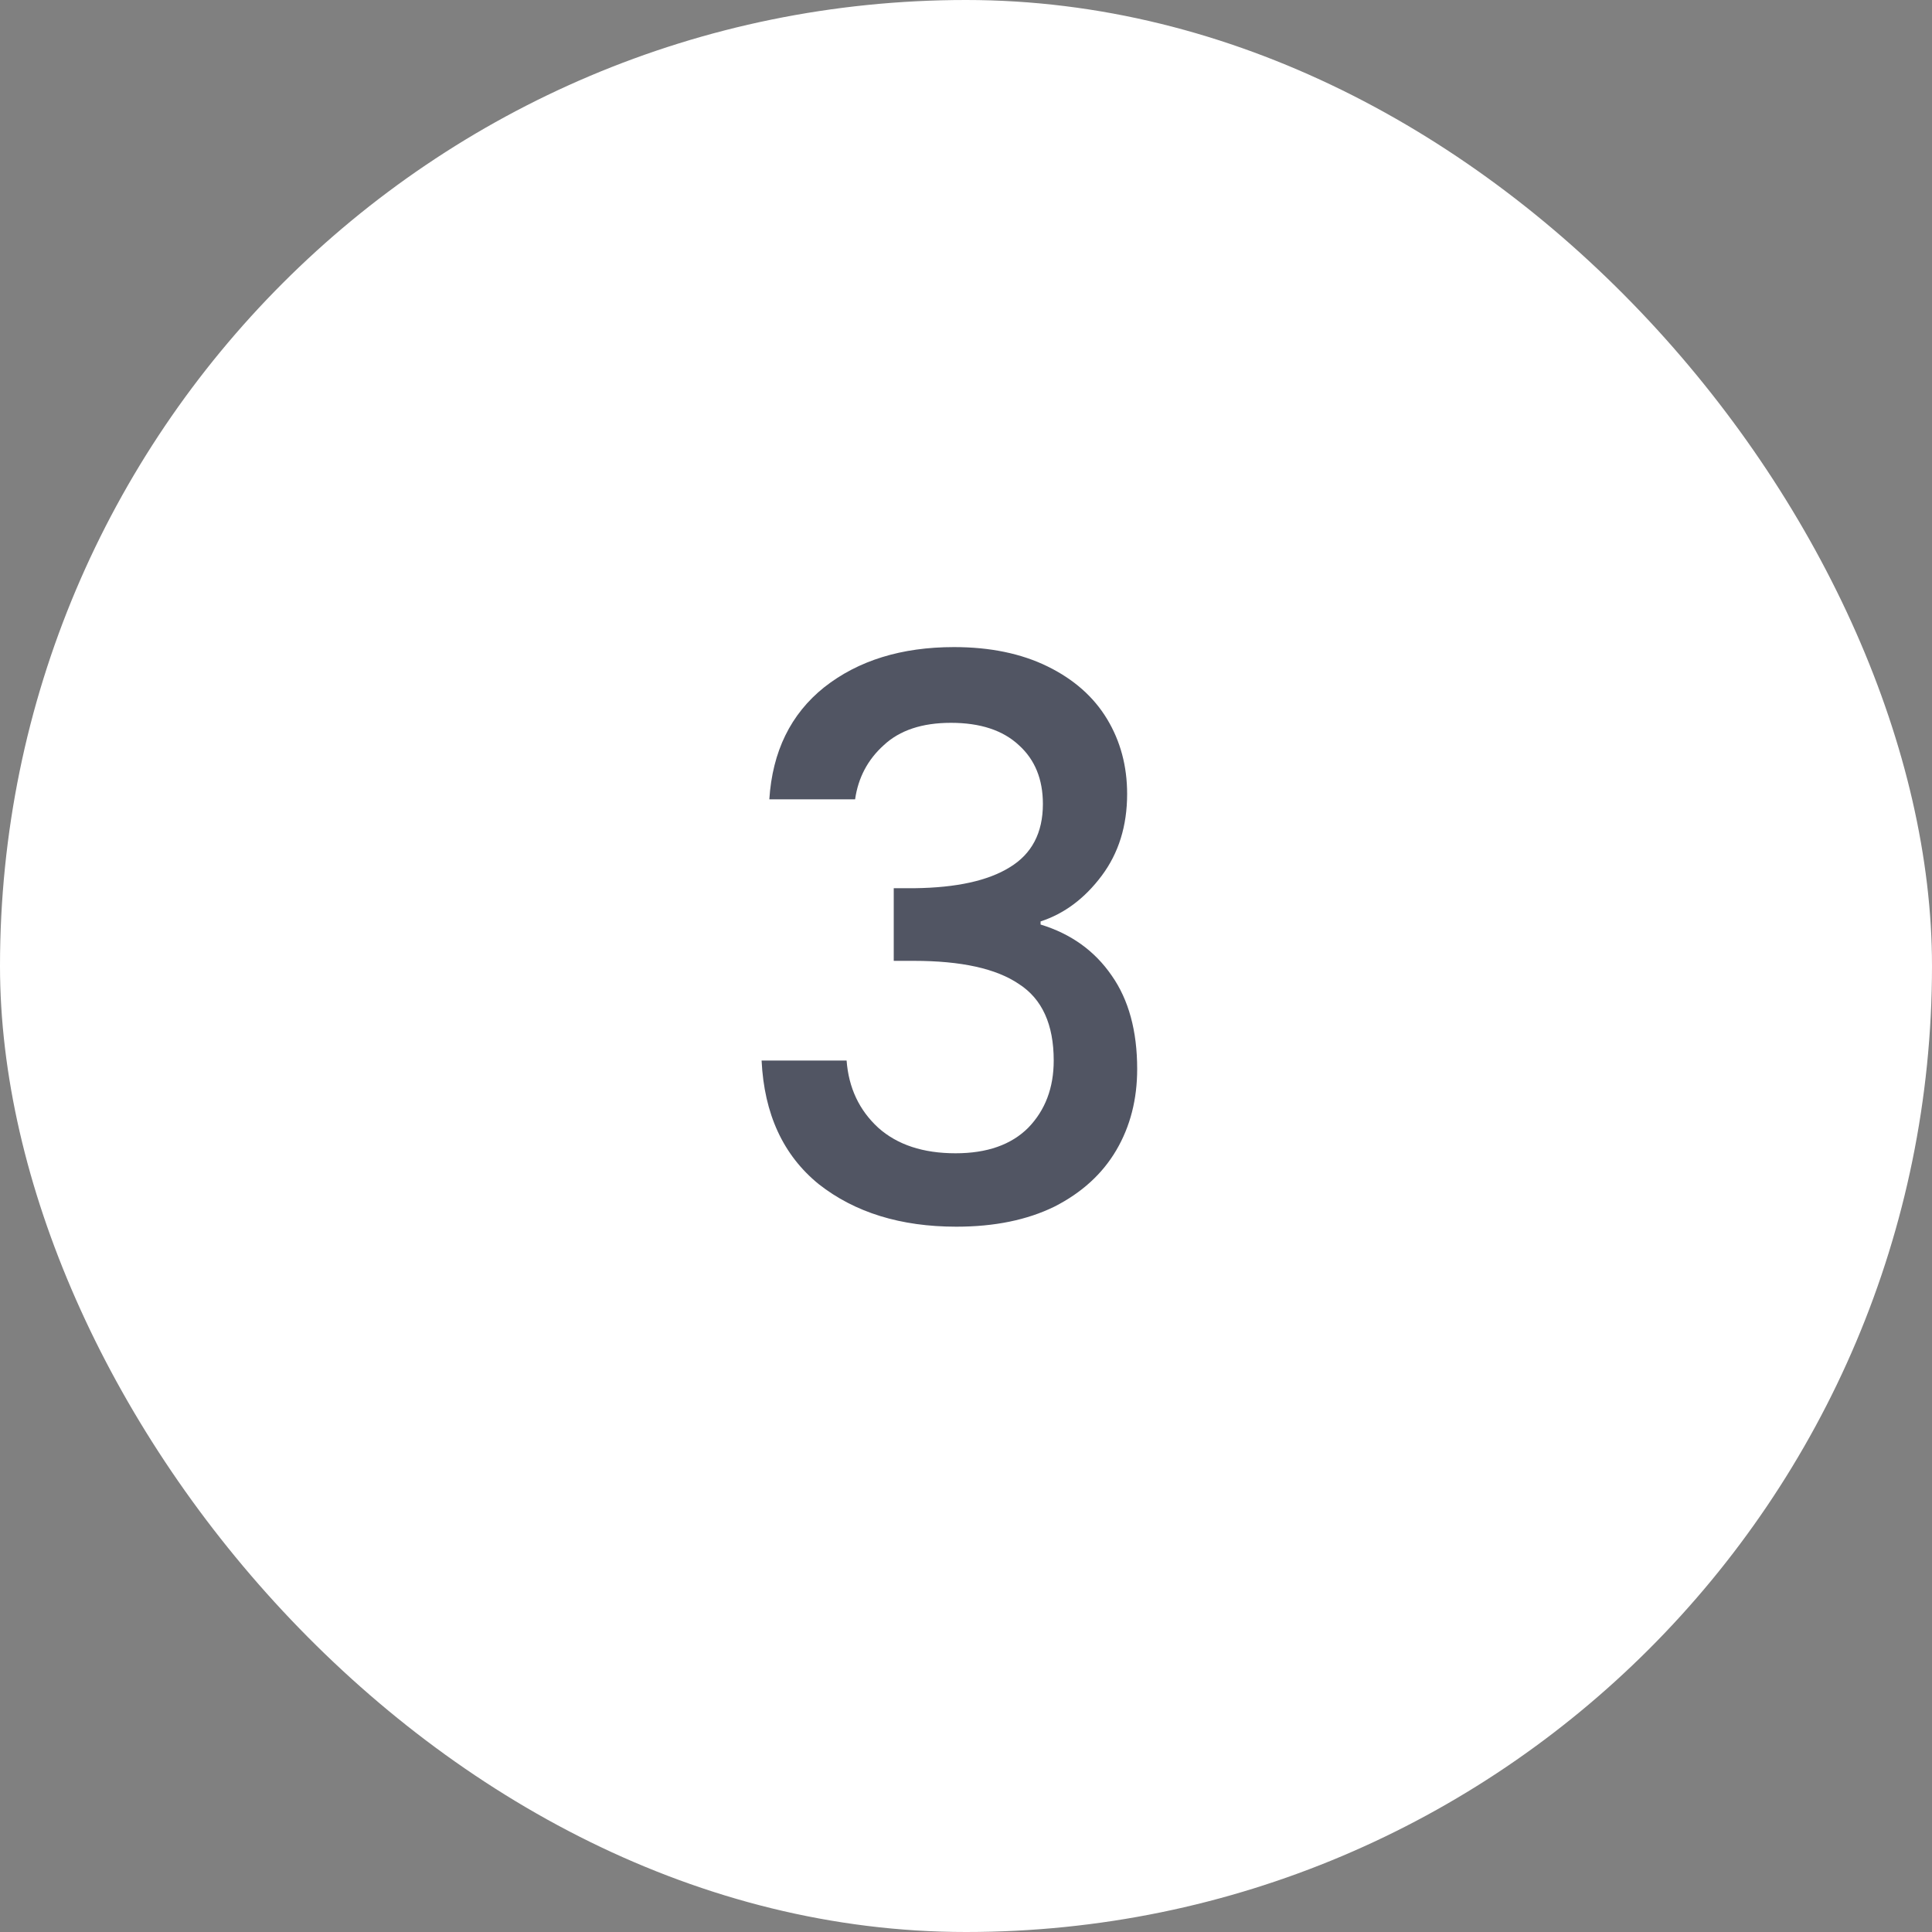
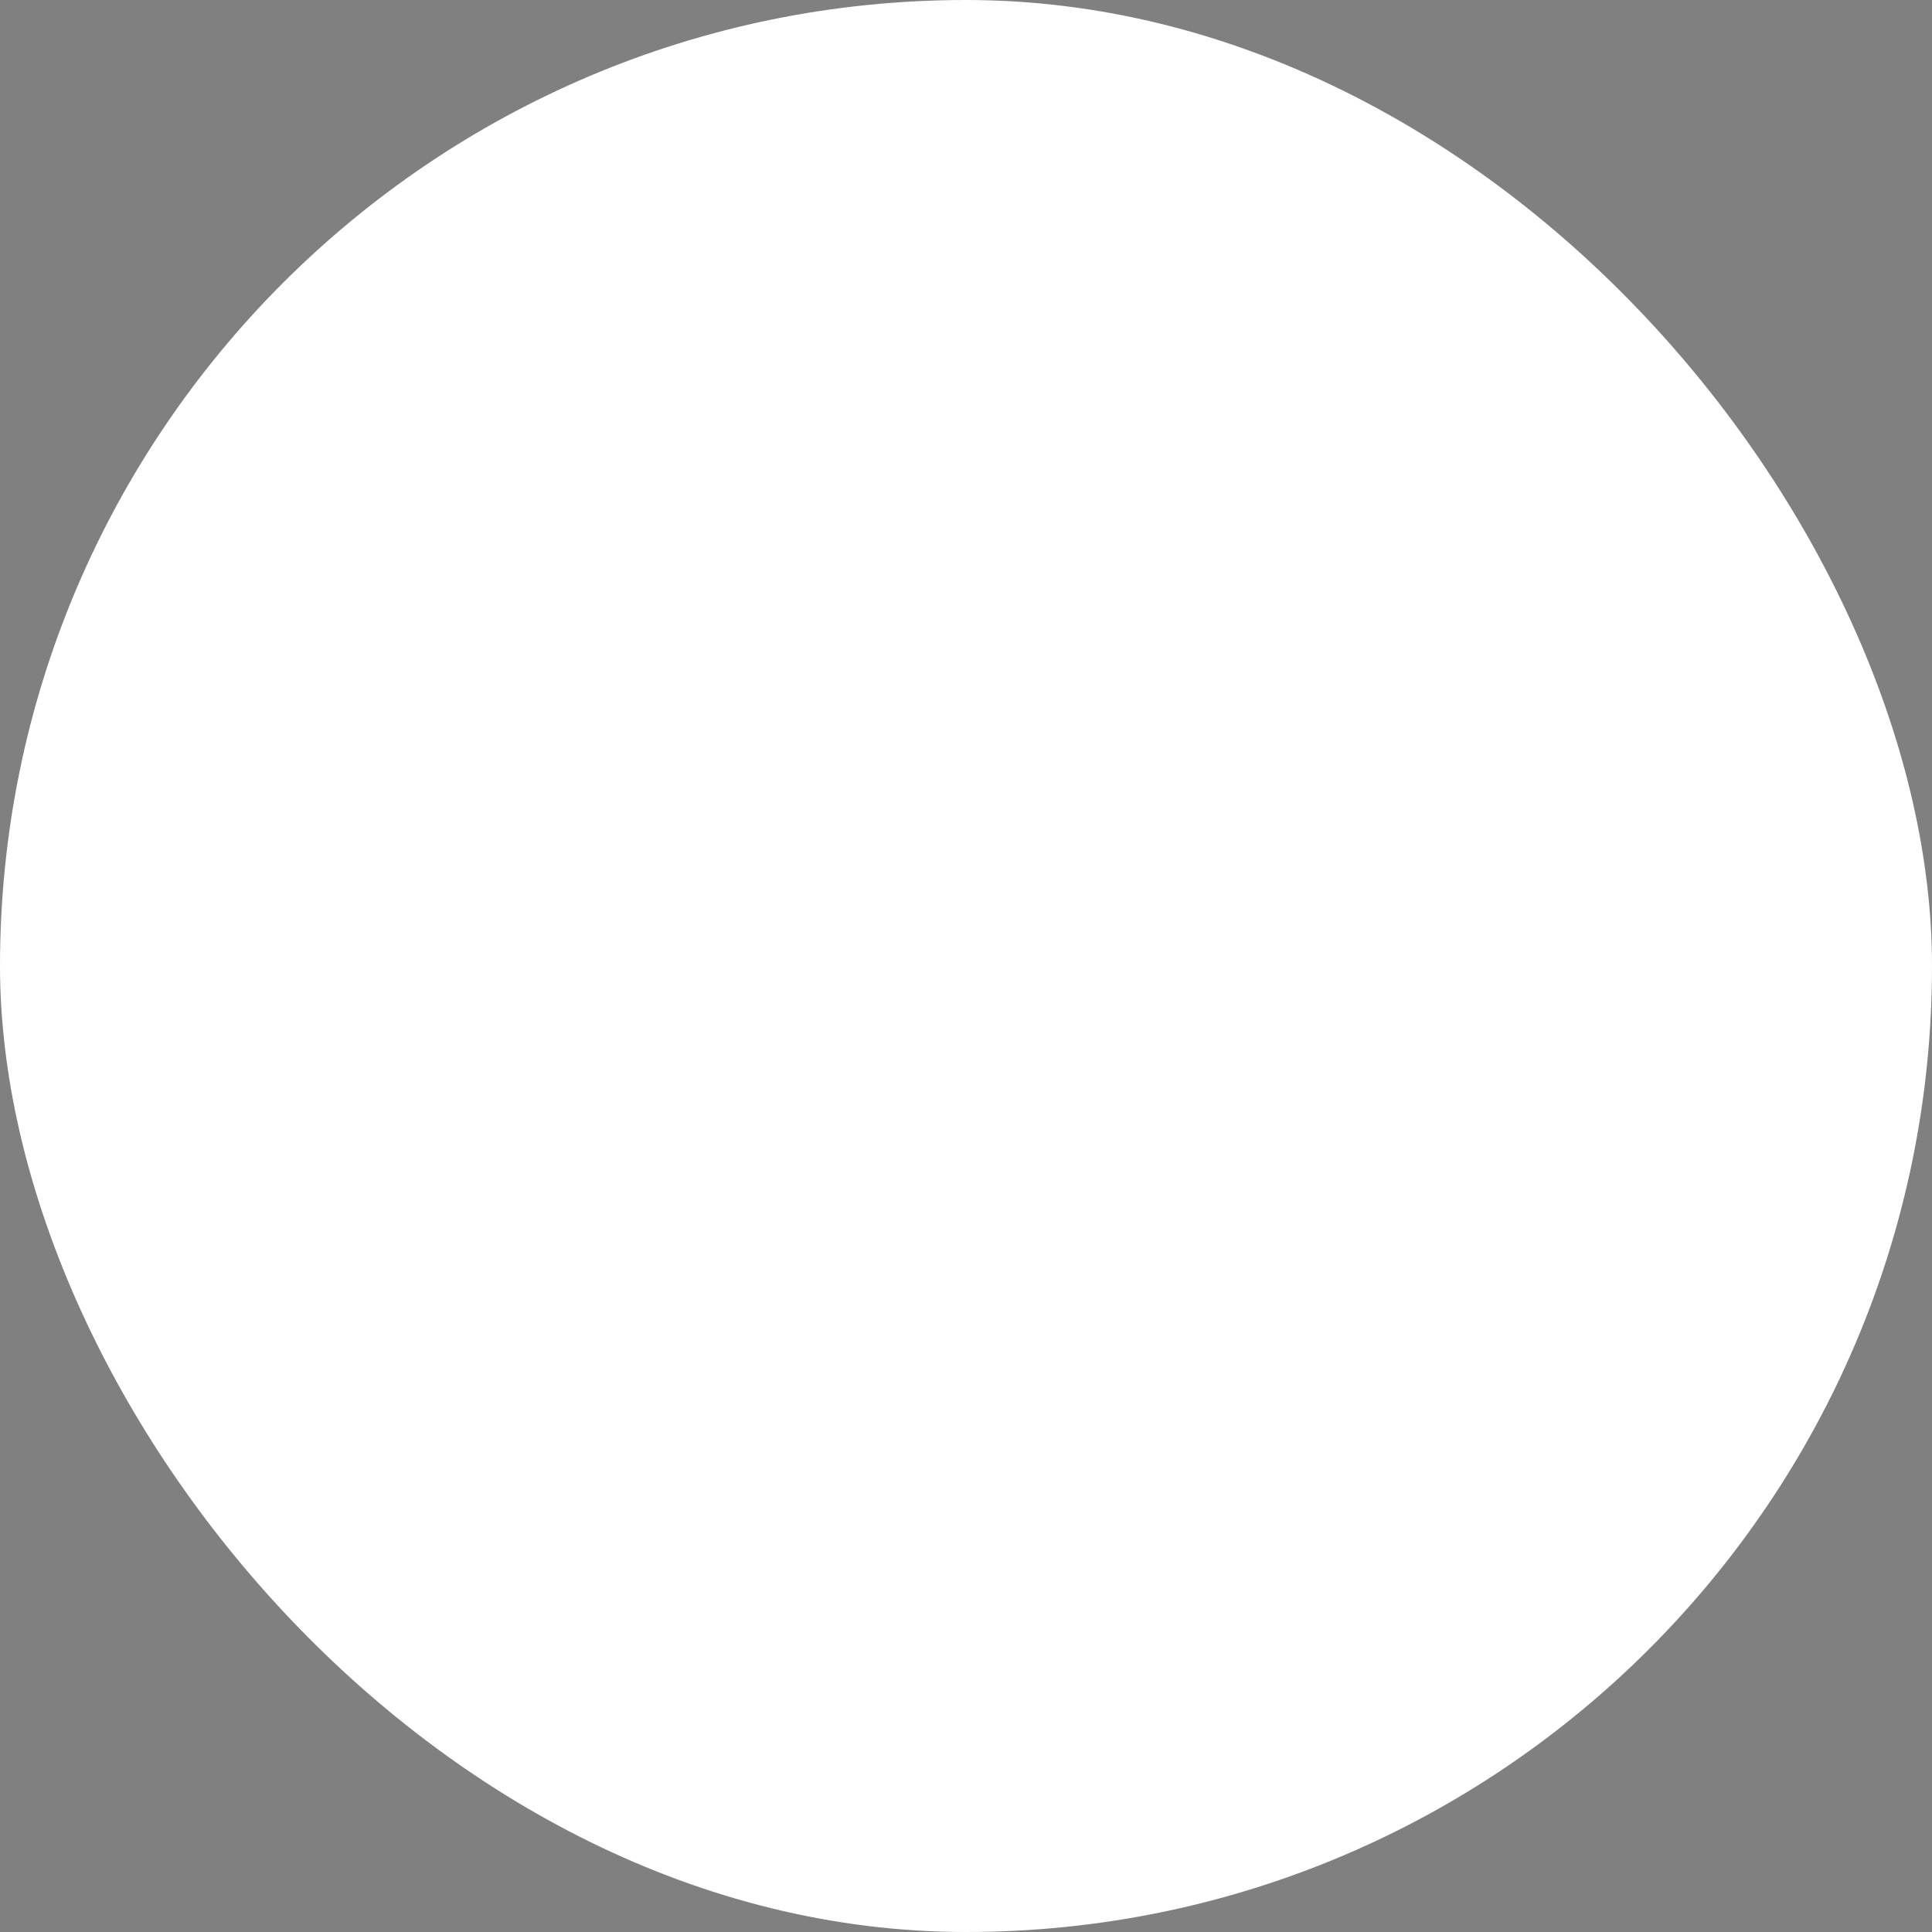
<svg xmlns="http://www.w3.org/2000/svg" width="60" height="60" viewBox="0 0 60 60" fill="none">
  <rect x="0" y="0" width="60" height="60" fill="#808080" stroke="none" />
  <rect width="60" height="60" rx="30" fill="white" />
-   <path d="M23.892 24.824C23.988 23.336 24.556 22.176 25.596 21.344C26.652 20.512 27.996 20.096 29.628 20.096C30.748 20.096 31.716 20.296 32.532 20.696C33.348 21.096 33.964 21.64 34.38 22.328C34.796 23.016 35.004 23.792 35.004 24.656C35.004 25.648 34.74 26.496 34.212 27.2C33.684 27.904 33.052 28.376 32.316 28.616V28.712C33.26 29 33.996 29.528 34.524 30.296C35.052 31.048 35.316 32.016 35.316 33.2C35.316 34.144 35.1 34.984 34.668 35.72C34.236 36.456 33.596 37.04 32.748 37.472C31.9 37.888 30.884 38.096 29.7 38.096C27.972 38.096 26.548 37.656 25.428 36.776C24.324 35.88 23.732 34.6 23.652 32.936H26.292C26.356 33.784 26.684 34.48 27.276 35.024C27.868 35.552 28.668 35.816 29.676 35.816C30.652 35.816 31.404 35.552 31.932 35.024C32.46 34.48 32.724 33.784 32.724 32.936C32.724 31.816 32.364 31.024 31.644 30.56C30.94 30.08 29.852 29.84 28.38 29.84H27.756V27.584H28.404C29.7 27.568 30.684 27.352 31.356 26.936C32.044 26.52 32.388 25.864 32.388 24.968C32.388 24.2 32.14 23.592 31.644 23.144C31.148 22.68 30.444 22.448 29.532 22.448C28.636 22.448 27.94 22.68 27.444 23.144C26.948 23.592 26.652 24.152 26.556 24.824H23.892Z" fill="#515563" />
</svg>